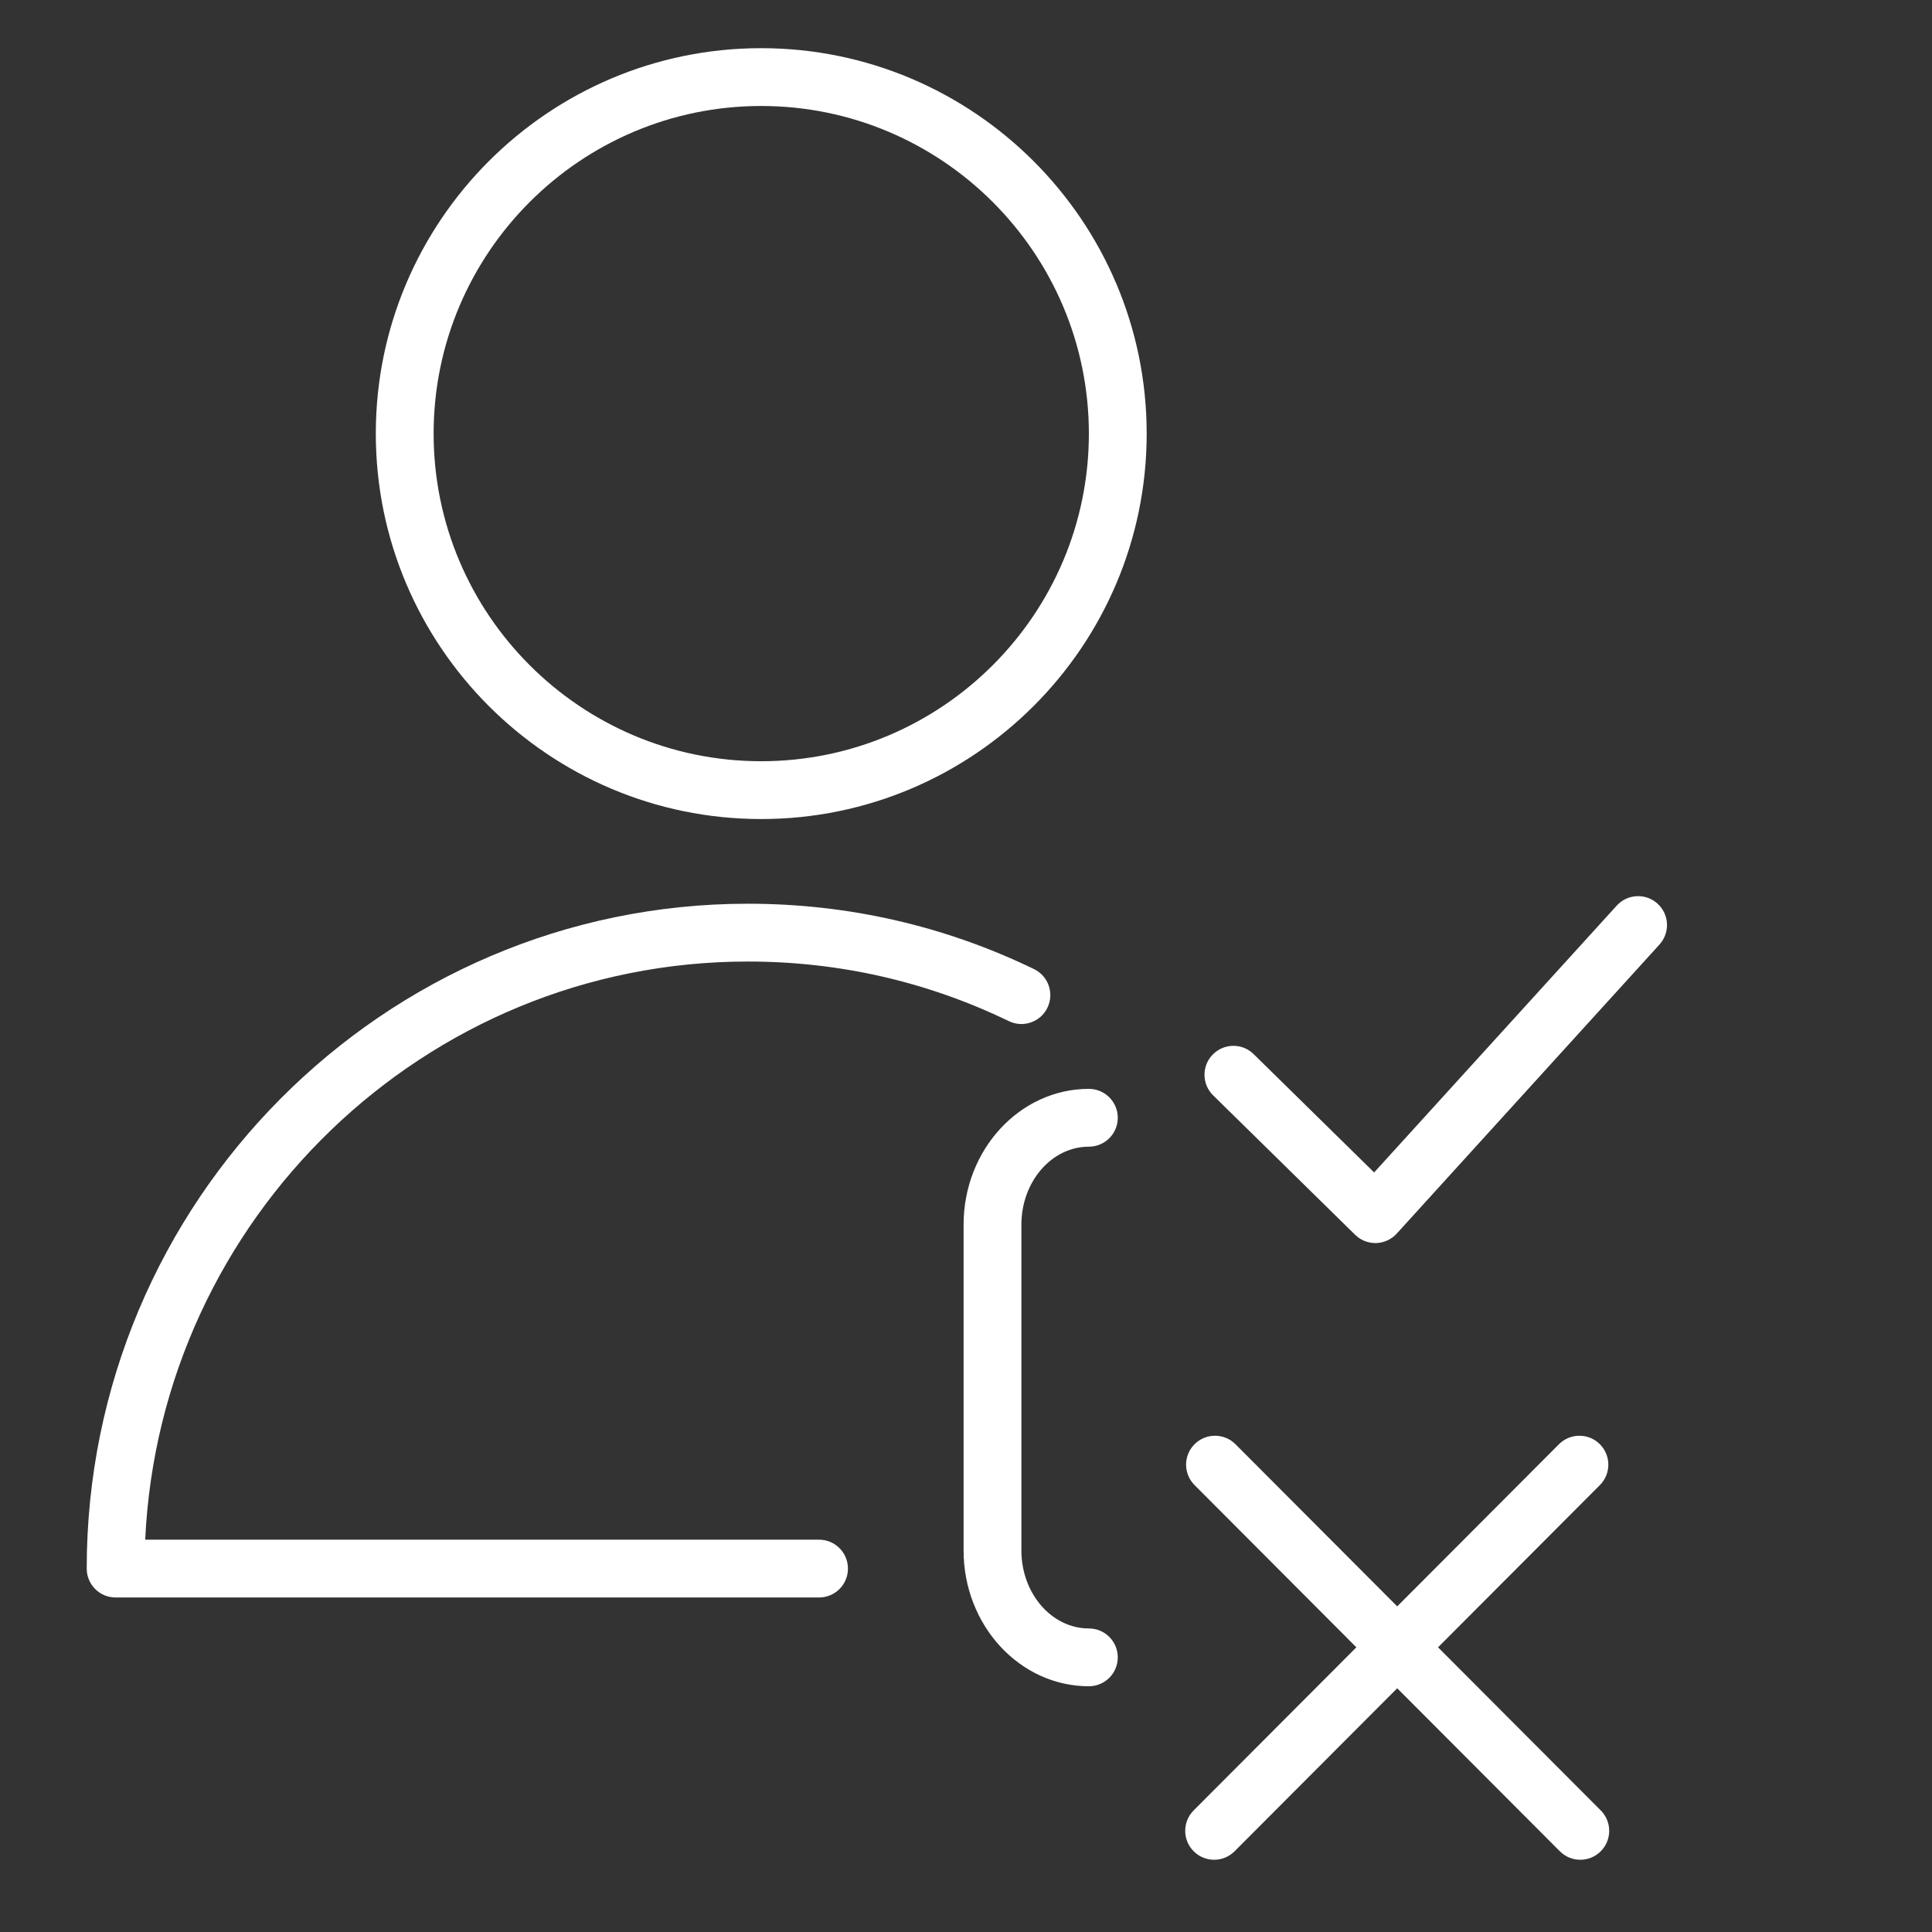
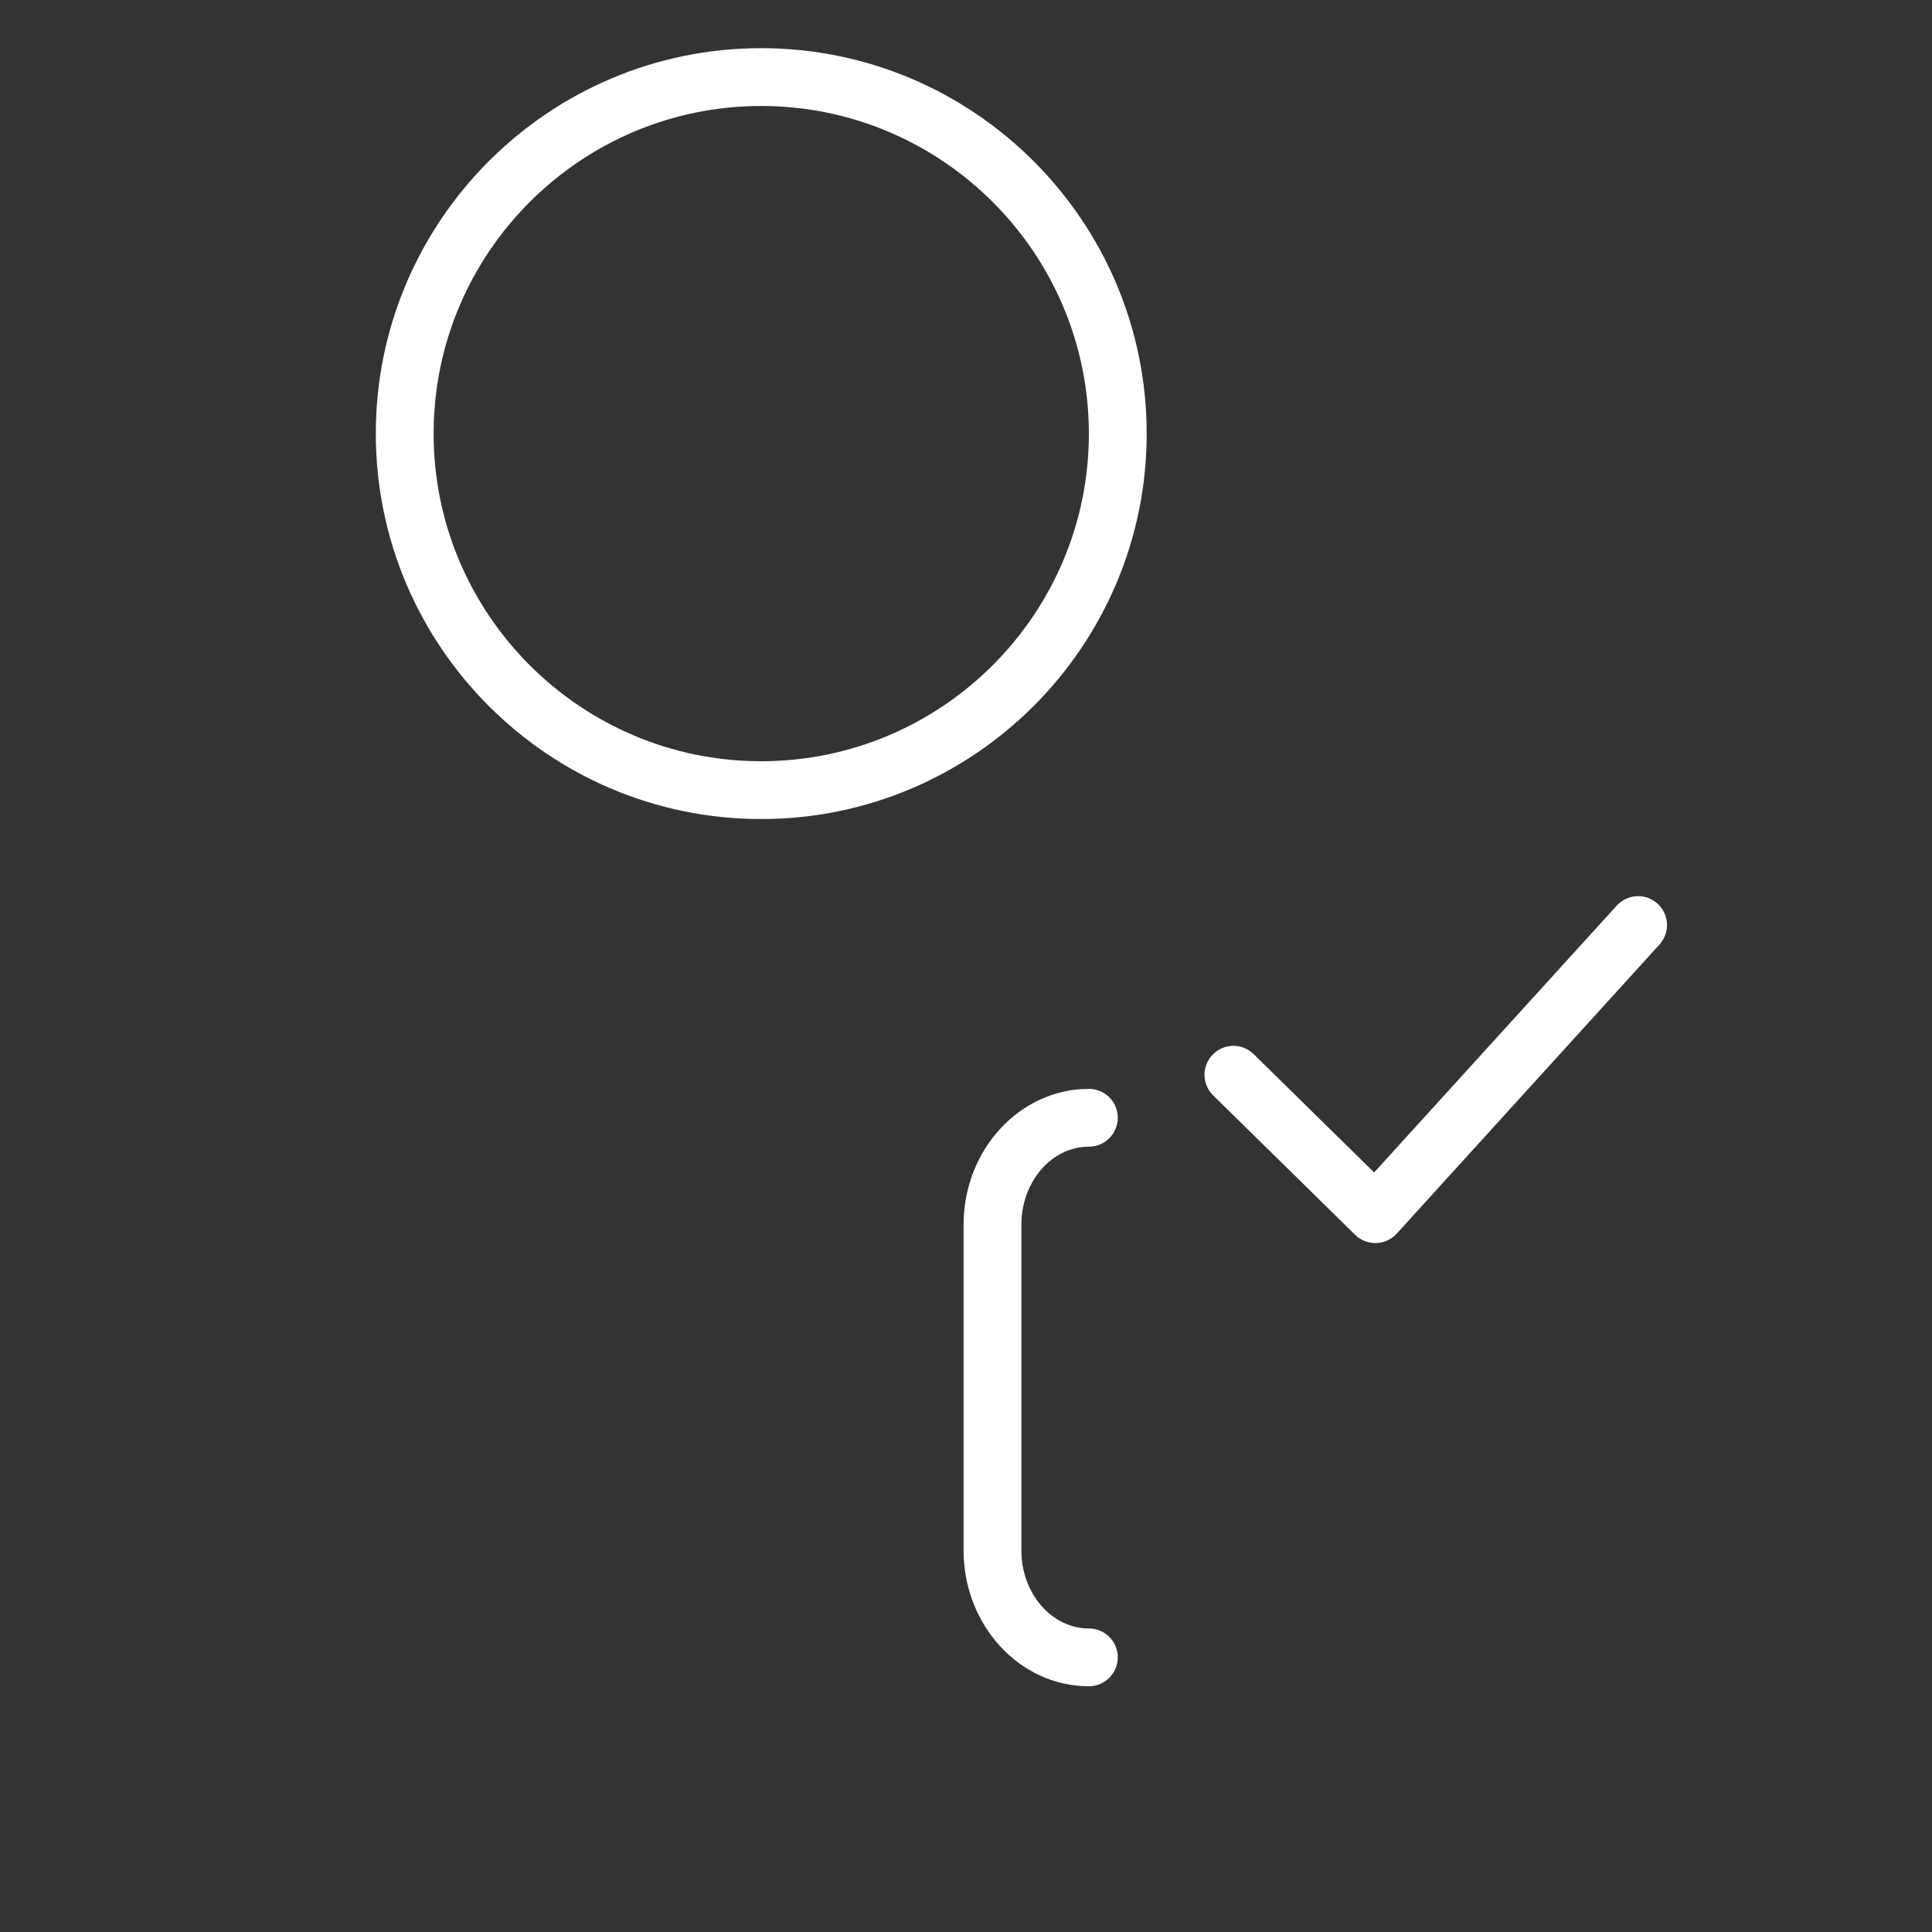
<svg xmlns="http://www.w3.org/2000/svg" viewBox="0 0 77.00 77.00" data-guides="{&quot;vertical&quot;:[],&quot;horizontal&quot;:[]}">
  <rect x="0" y="0" width="77.00" height="77.00" fill="#333333" stroke="none" />
  <defs />
  <path fill="#ffffff" stroke="none" fill-opacity="1" stroke-width="1" stroke-opacity="1" alignment-baseline="baseline" baseline-shift="baseline" id="tSvg45e48460c2" title="Path 28" d="M66.062 36.016C65.592 35.587 64.862 35.623 64.434 36.094C61.212 39.639 57.989 43.184 54.766 46.728C53.166 45.156 51.565 43.584 49.964 42.012C49.51 41.566 48.782 41.572 48.335 42.028C47.889 42.482 47.896 43.211 48.351 43.657C50.236 45.508 52.122 47.36 54.008 49.212C54.223 49.424 54.513 49.542 54.815 49.542C54.825 49.542 54.836 49.542 54.847 49.542C55.16 49.533 55.456 49.397 55.667 49.165C59.157 45.324 62.648 41.484 66.139 37.644C66.567 37.172 66.533 36.444 66.062 36.016Z" />
-   <path fill="#ffffff" stroke="none" fill-opacity="1" stroke-width="1" stroke-opacity="1" alignment-baseline="baseline" baseline-shift="baseline" id="tSvg52e132c6bf" title="Path 29" d="M57.313 65.654C59.464 63.499 61.614 61.343 63.764 59.188C64.213 58.738 64.212 58.008 63.762 57.558C63.311 57.109 62.582 57.11 62.132 57.56C59.983 59.714 57.835 61.868 55.686 64.022C53.537 61.868 51.389 59.714 49.24 57.56C48.791 57.109 48.061 57.109 47.61 57.558C47.159 58.008 47.159 58.737 47.609 59.188C49.758 61.343 51.908 63.499 54.058 65.654C51.897 67.821 49.735 69.987 47.573 72.154C47.124 72.604 47.125 73.335 47.575 73.784C47.8 74.008 48.094 74.121 48.389 74.121C48.684 74.121 48.98 74.008 49.205 73.782C51.365 71.617 53.525 69.452 55.686 67.286C57.846 69.452 60.007 71.617 62.167 73.782C62.392 74.008 62.688 74.121 62.983 74.121C63.277 74.121 63.572 74.008 63.797 73.784C64.247 73.335 64.248 72.605 63.798 72.154C61.637 69.987 59.475 67.821 57.313 65.654Z" />
  <path fill="#ffffff" stroke="none" fill-opacity="1" stroke-width="1" stroke-opacity="1" alignment-baseline="baseline" baseline-shift="baseline" id="tSvg104368fe67a" title="Path 30" d="M43.397 45.701C44.033 45.701 44.549 45.185 44.549 44.549C44.549 43.912 44.033 43.397 43.397 43.397C40.644 43.397 38.404 45.824 38.404 48.808C38.404 53.137 38.404 57.466 38.404 61.795C38.404 64.779 40.644 67.206 43.397 67.206C44.033 67.206 44.549 66.691 44.549 66.054C44.549 65.417 44.033 64.902 43.397 64.902C41.914 64.902 40.708 63.508 40.708 61.795C40.708 57.466 40.708 53.137 40.708 48.808C40.708 47.095 41.914 45.701 43.397 45.701Z" />
-   <path fill="#ffffff" stroke="none" fill-opacity="1" stroke-width="1" stroke-opacity="1" alignment-baseline="baseline" baseline-shift="baseline" id="tSvgb7d512983e" title="Path 31" d="M32.643 61.364C23.691 61.364 14.739 61.364 5.787 61.364C6.387 48.556 16.93 38.322 29.805 38.322C33.448 38.322 36.948 39.121 40.207 40.697C40.781 40.975 41.469 40.735 41.746 40.162C42.022 39.589 41.783 38.9 41.211 38.623C37.636 36.895 33.799 36.018 29.805 36.018C15.276 36.018 3.456 47.905 3.456 62.516C3.456 63.153 3.972 63.668 4.609 63.668C13.953 63.668 23.298 63.668 32.643 63.668C33.28 63.668 33.795 63.153 33.795 62.516C33.795 61.88 33.28 61.364 32.643 61.364Z" />
  <path fill="#ffffff" stroke="none" fill-opacity="1" stroke-width="1" stroke-opacity="1" alignment-baseline="baseline" baseline-shift="baseline" id="tSvg1852172e7f4" title="Path 32" d="M30.336 1.92C21.868 1.92 14.978 8.811 14.978 17.282C14.978 25.752 21.867 32.643 30.336 32.643C38.808 32.643 45.701 25.752 45.701 17.282C45.701 8.811 38.808 1.92 30.336 1.92ZM30.336 30.339C23.138 30.339 17.282 24.482 17.282 17.282C17.282 10.082 23.138 4.224 30.336 4.224C37.538 4.224 43.397 10.082 43.397 17.282C43.397 24.482 37.538 30.339 30.336 30.339Z" />
</svg>